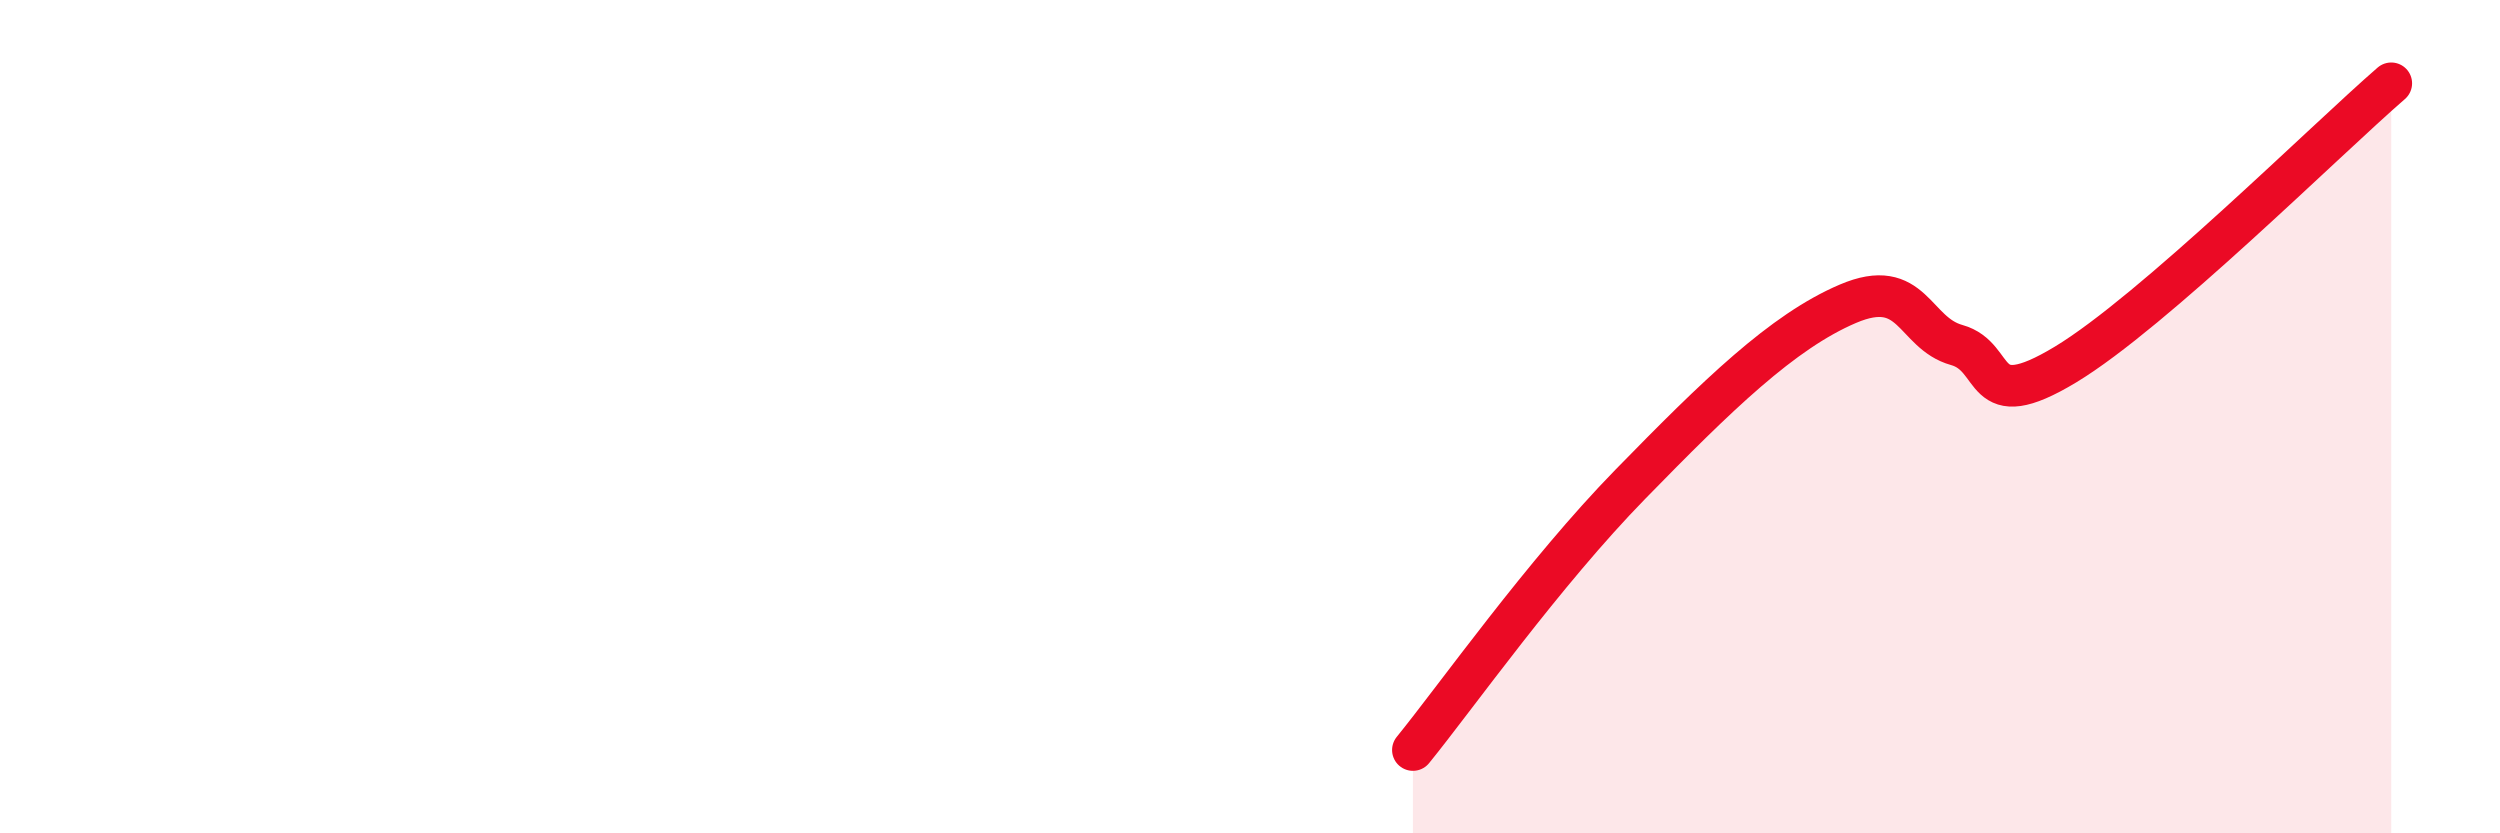
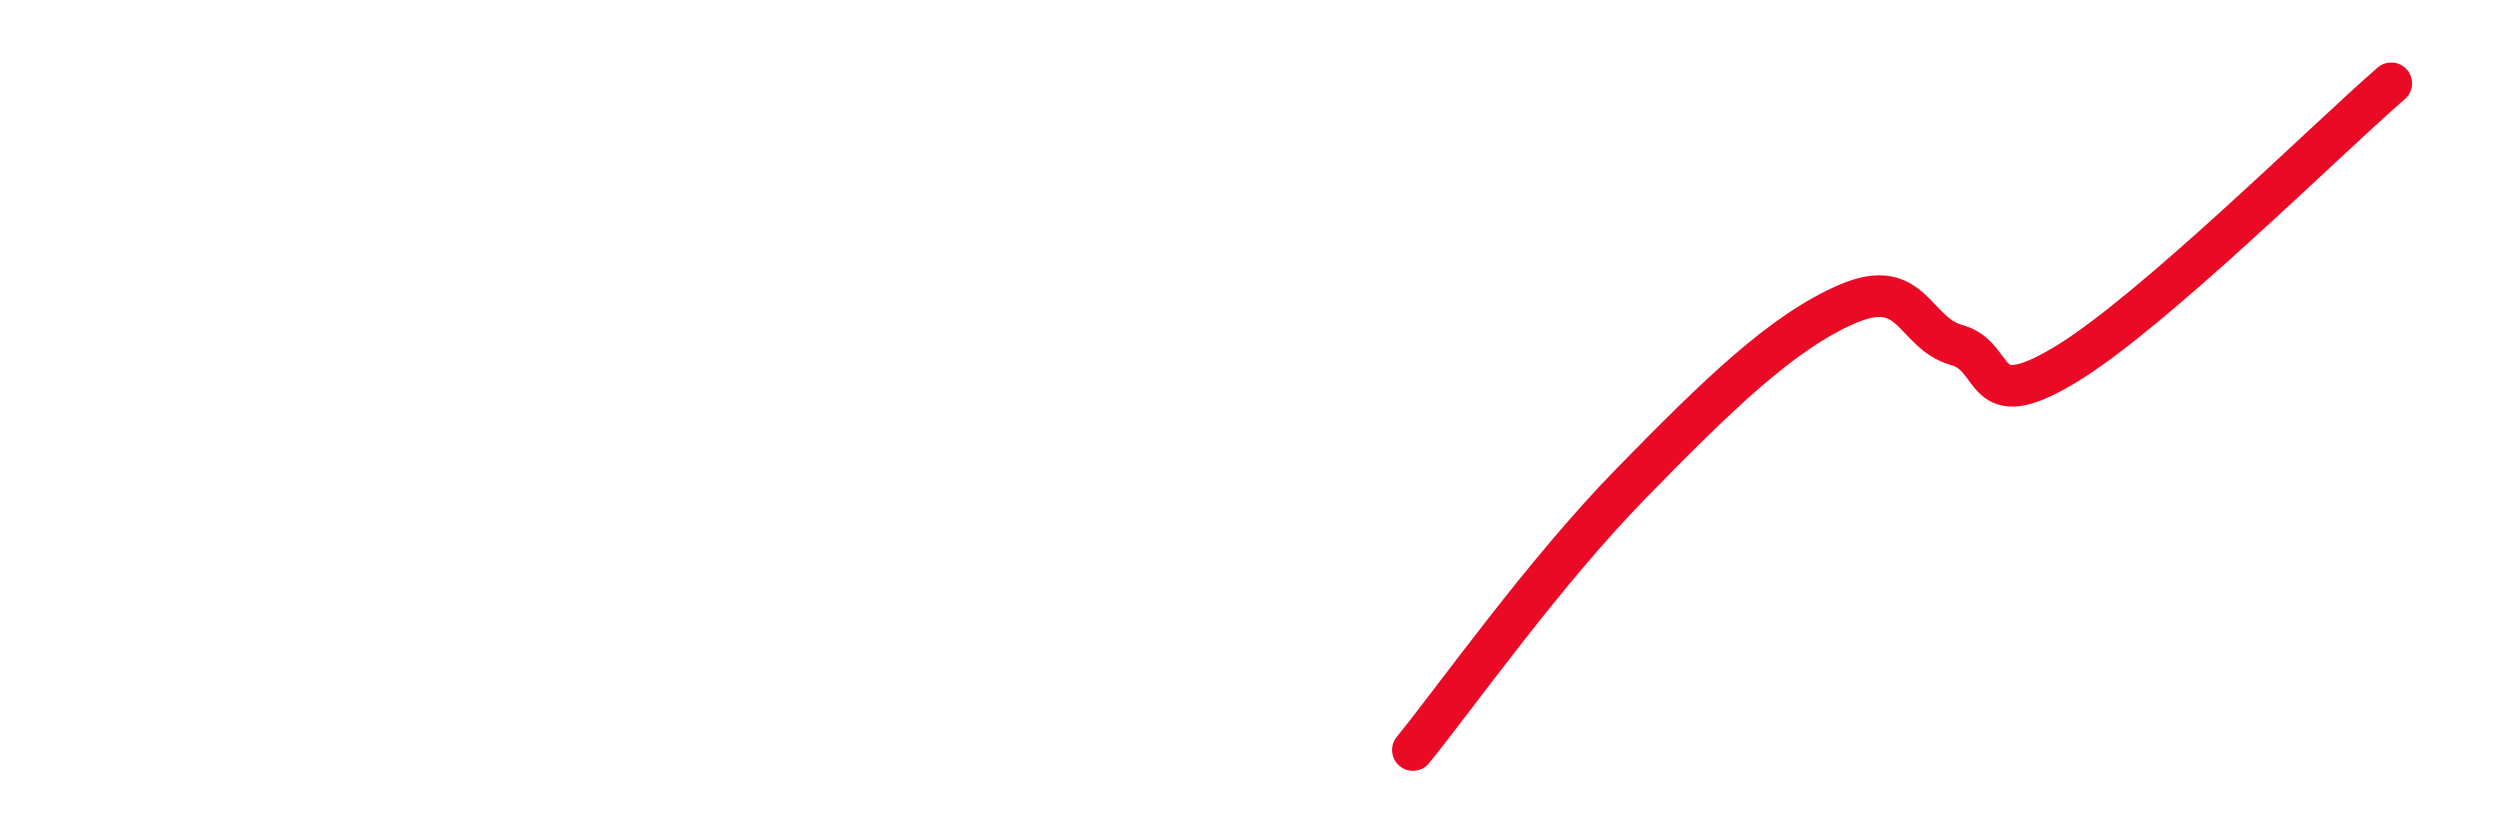
<svg xmlns="http://www.w3.org/2000/svg" width="60" height="20" viewBox="0 0 60 20">
-   <path d="M 33.91,18 C 34.95,16.72 37.04,13.76 39.13,11.62 C 41.22,9.48 42.78,7.96 44.35,7.29 C 45.92,6.62 45.92,7.99 46.96,8.28 C 48,8.57 47.48,10.01 49.57,8.75 C 51.66,7.49 55.83,3.35 57.39,2L57.39 20L33.91 20Z" fill="#EB0A25" opacity="0.1" stroke-linecap="round" stroke-linejoin="round" />
  <path d="M 33.91,18 C 34.95,16.72 37.04,13.76 39.13,11.62 C 41.22,9.48 42.78,7.96 44.35,7.29 C 45.92,6.62 45.92,7.99 46.96,8.28 C 48,8.57 47.48,10.01 49.57,8.75 C 51.66,7.49 55.83,3.35 57.39,2" stroke="#EB0A25" stroke-width="1" fill="none" stroke-linecap="round" stroke-linejoin="round" />
</svg>